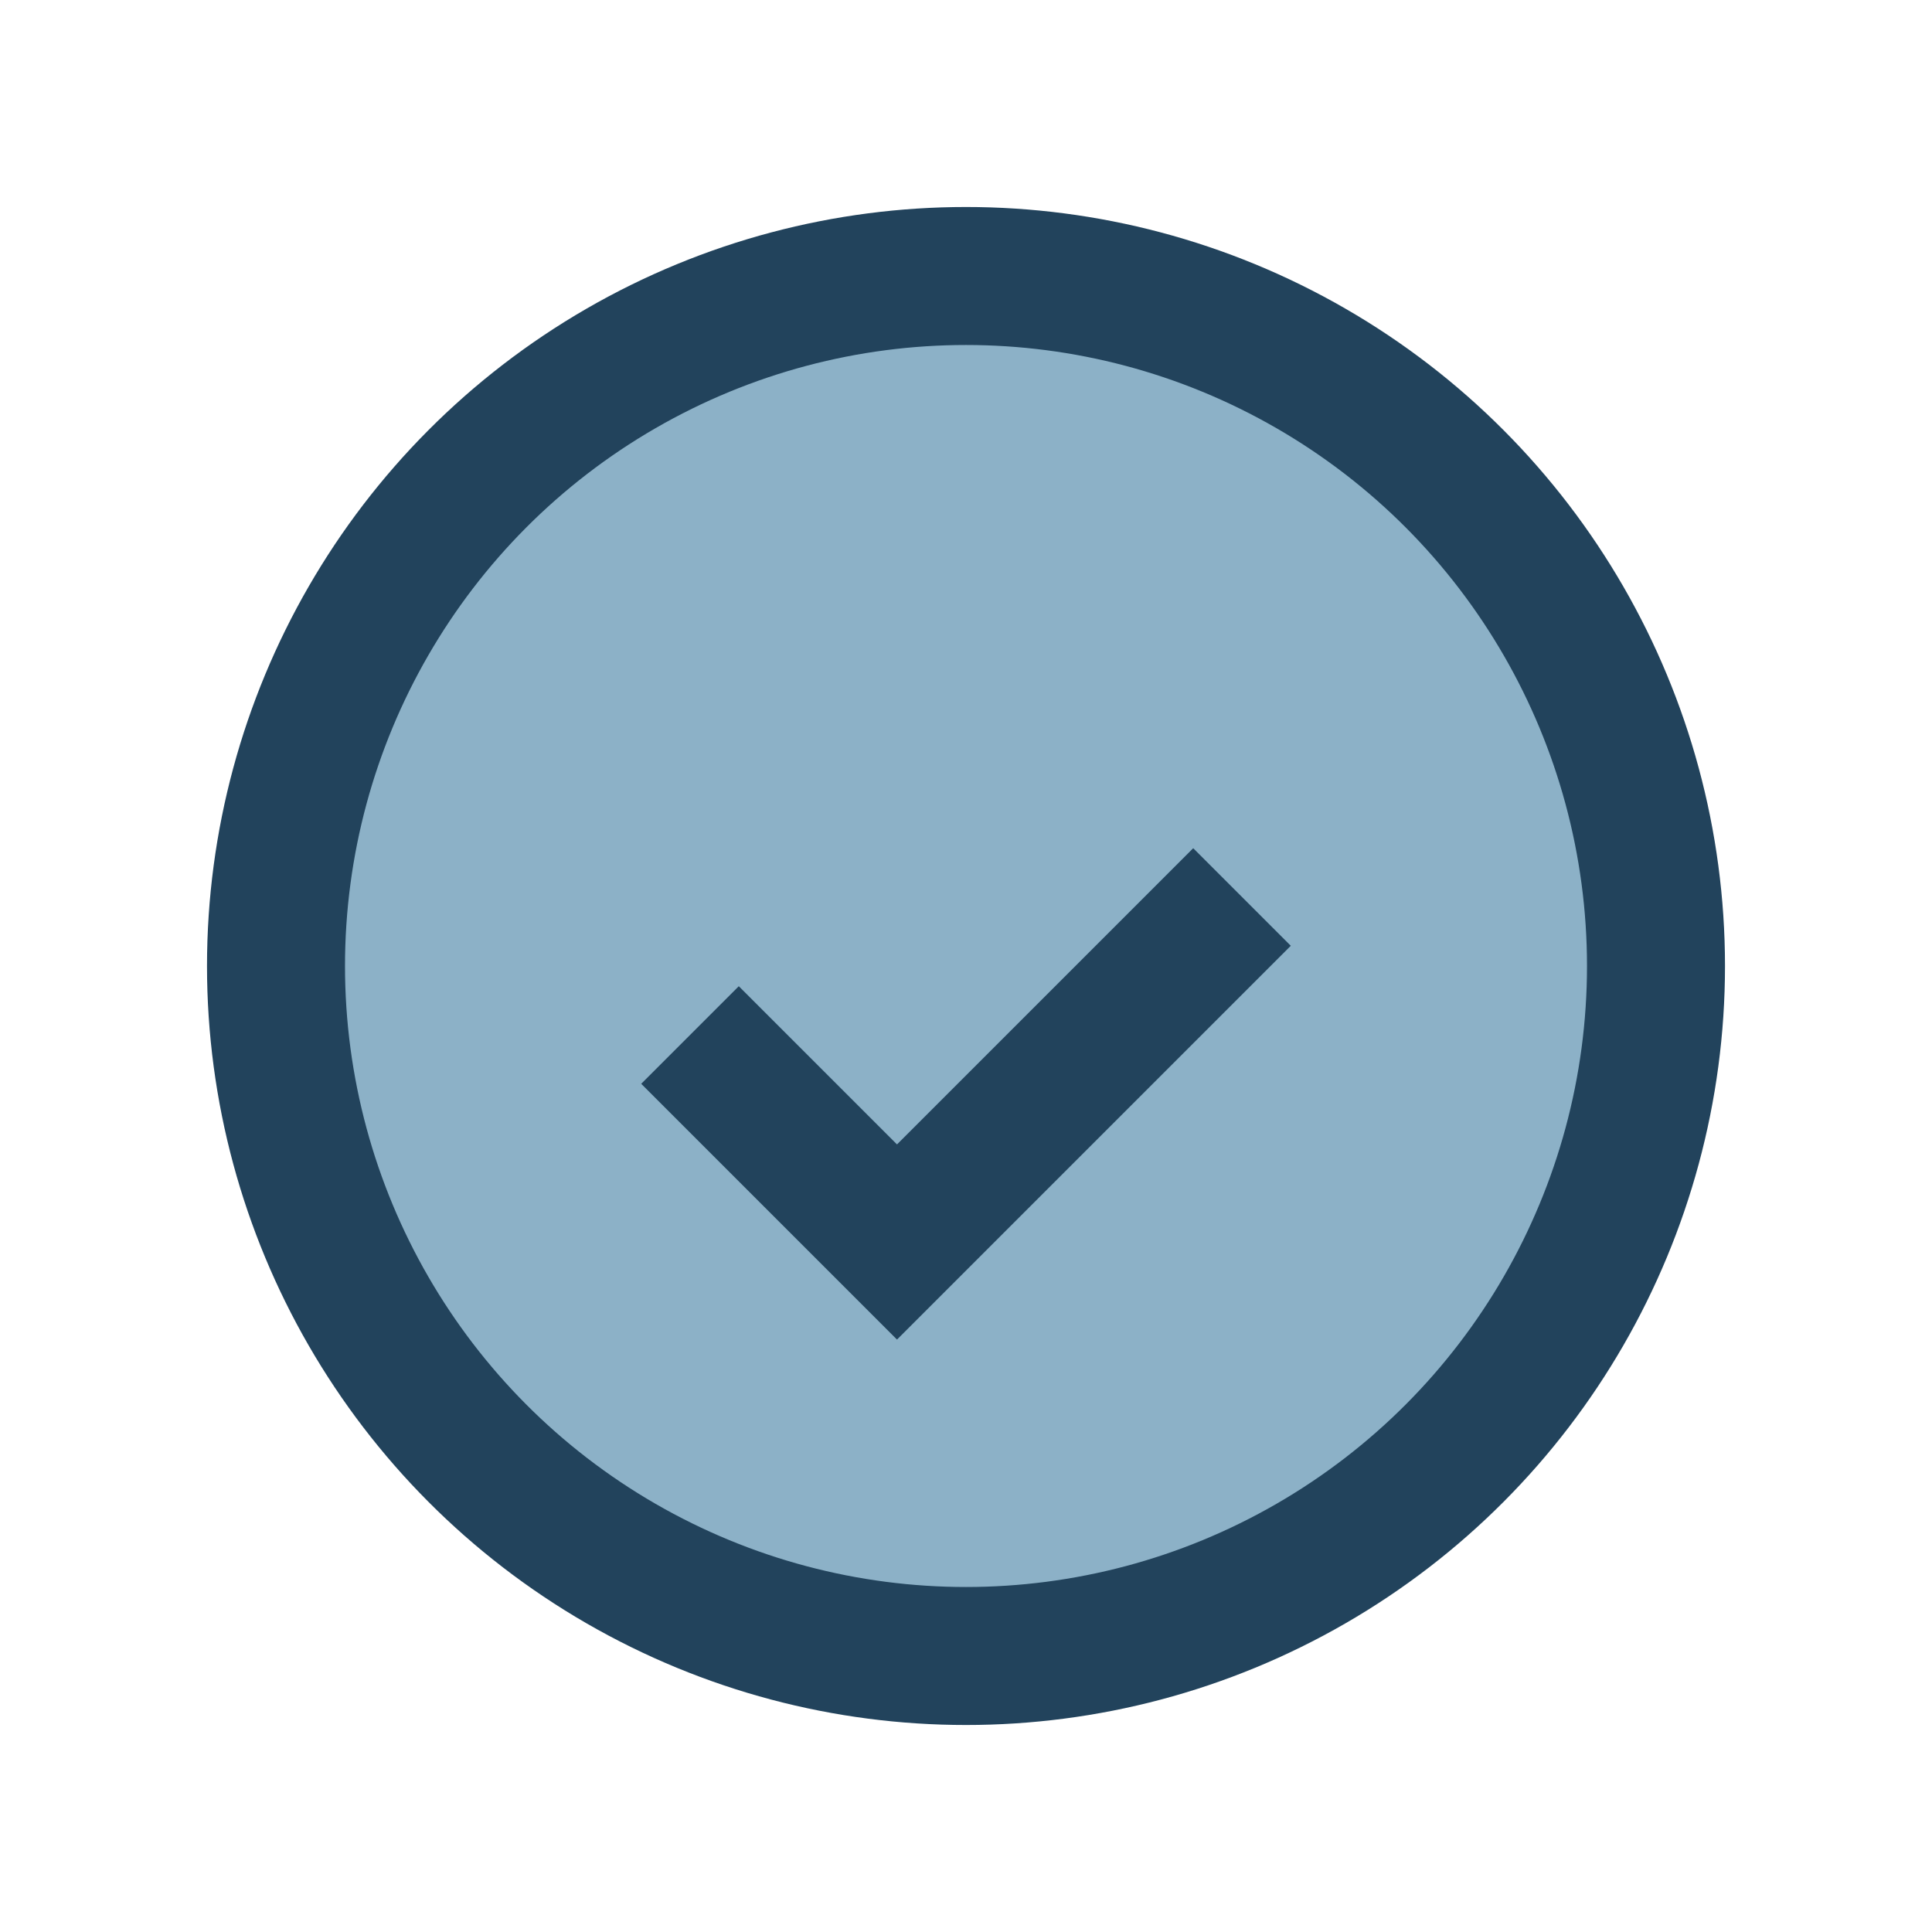
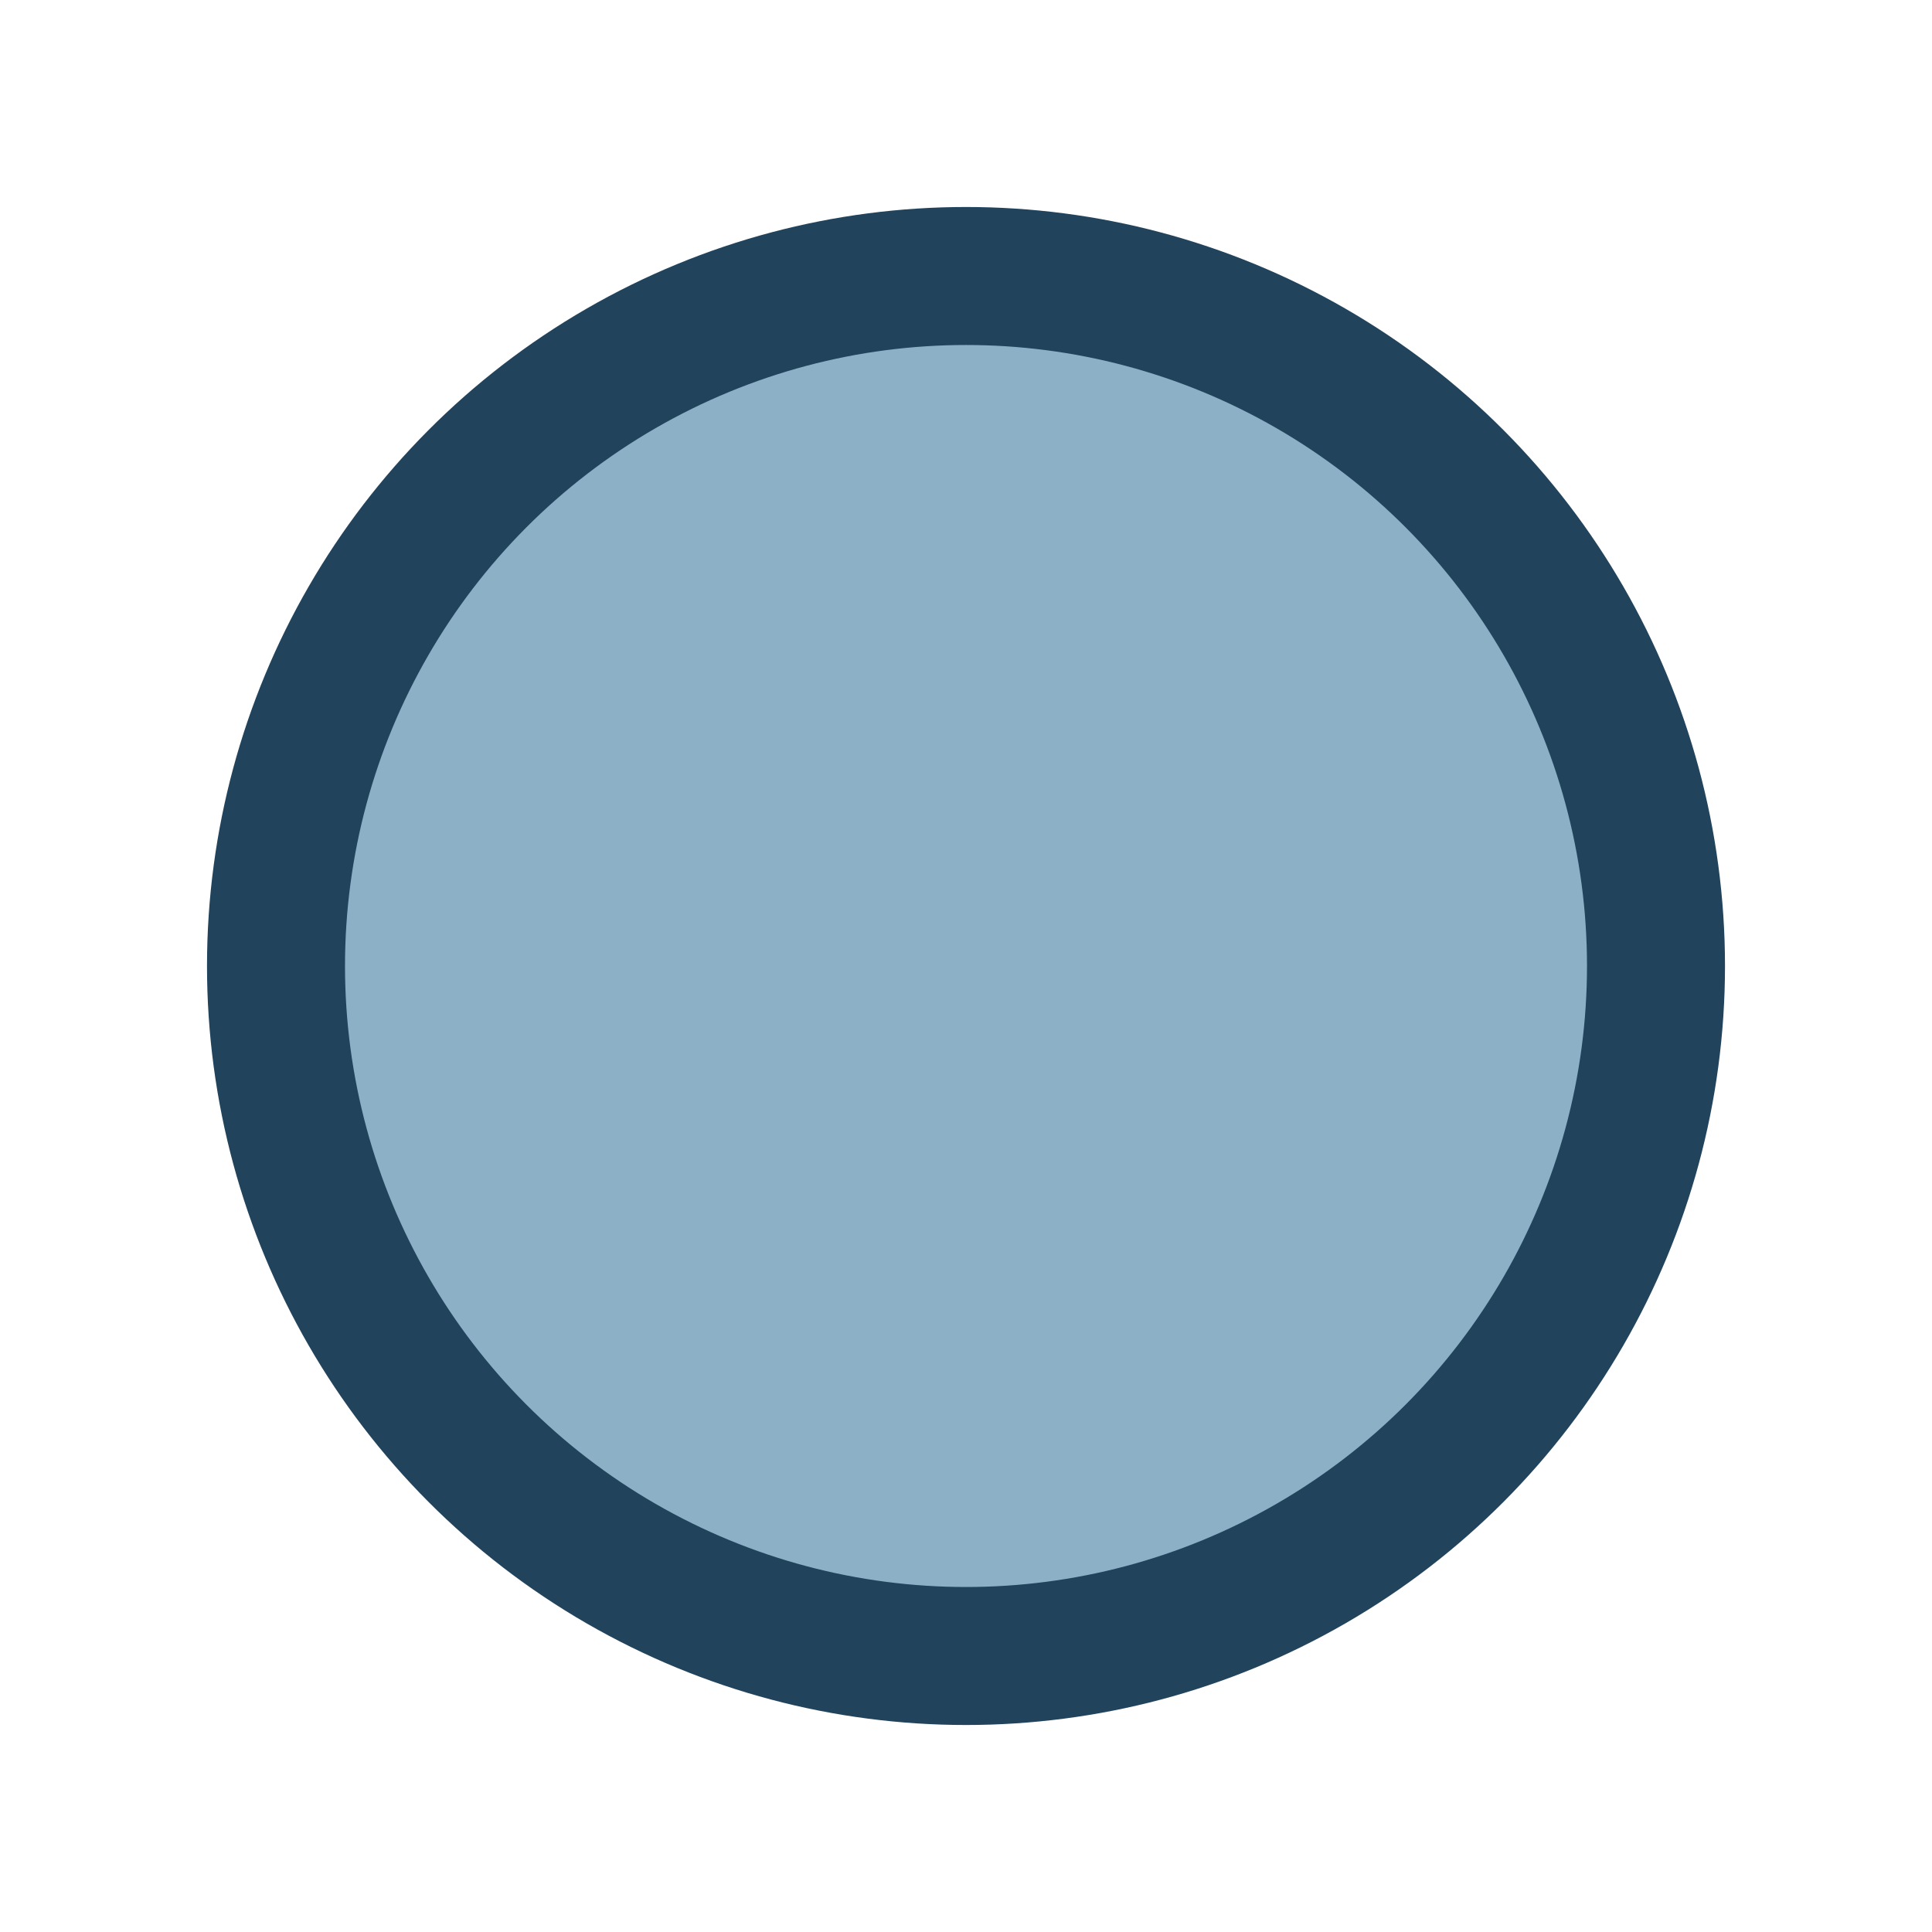
<svg xmlns="http://www.w3.org/2000/svg" width="28" height="28" viewBox="0 0 28 28">
  <circle cx="14" cy="14" r="10" fill="#8CB1C7" stroke="#22435C" stroke-width="2" />
-   <path d="M10 15l3 3 5-5" fill="none" stroke="#22435C" stroke-width="2" />
</svg>